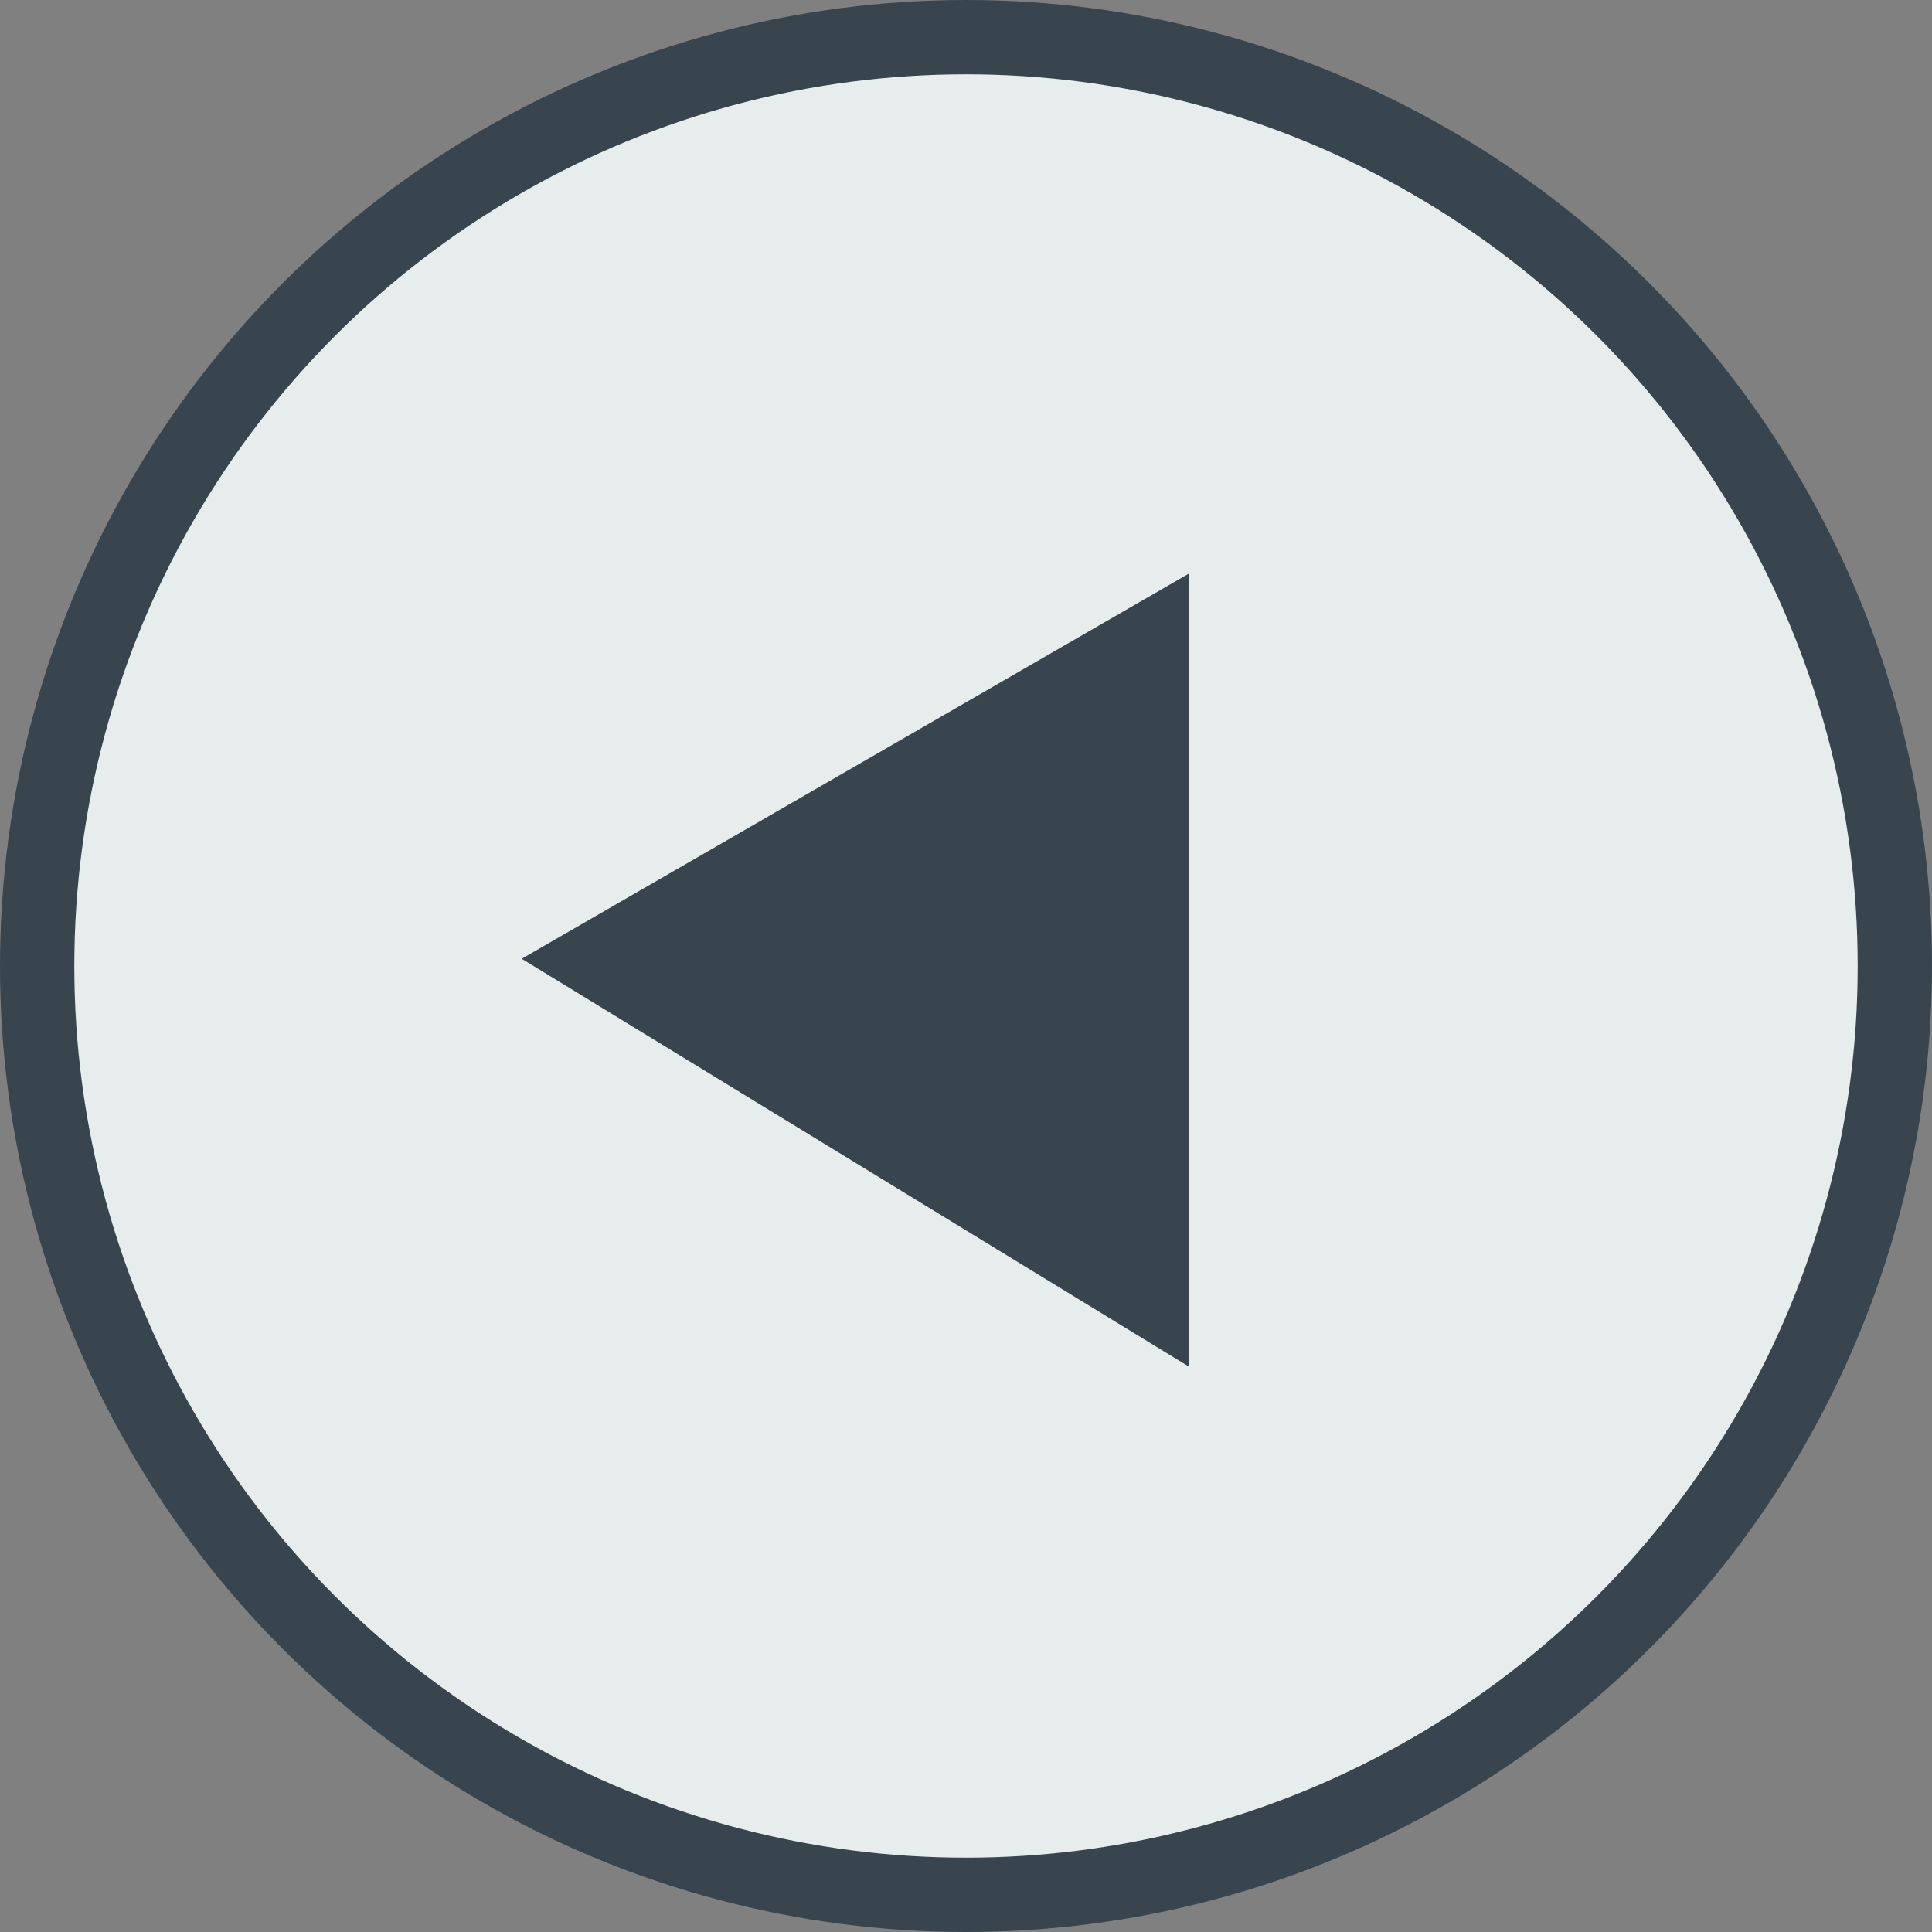
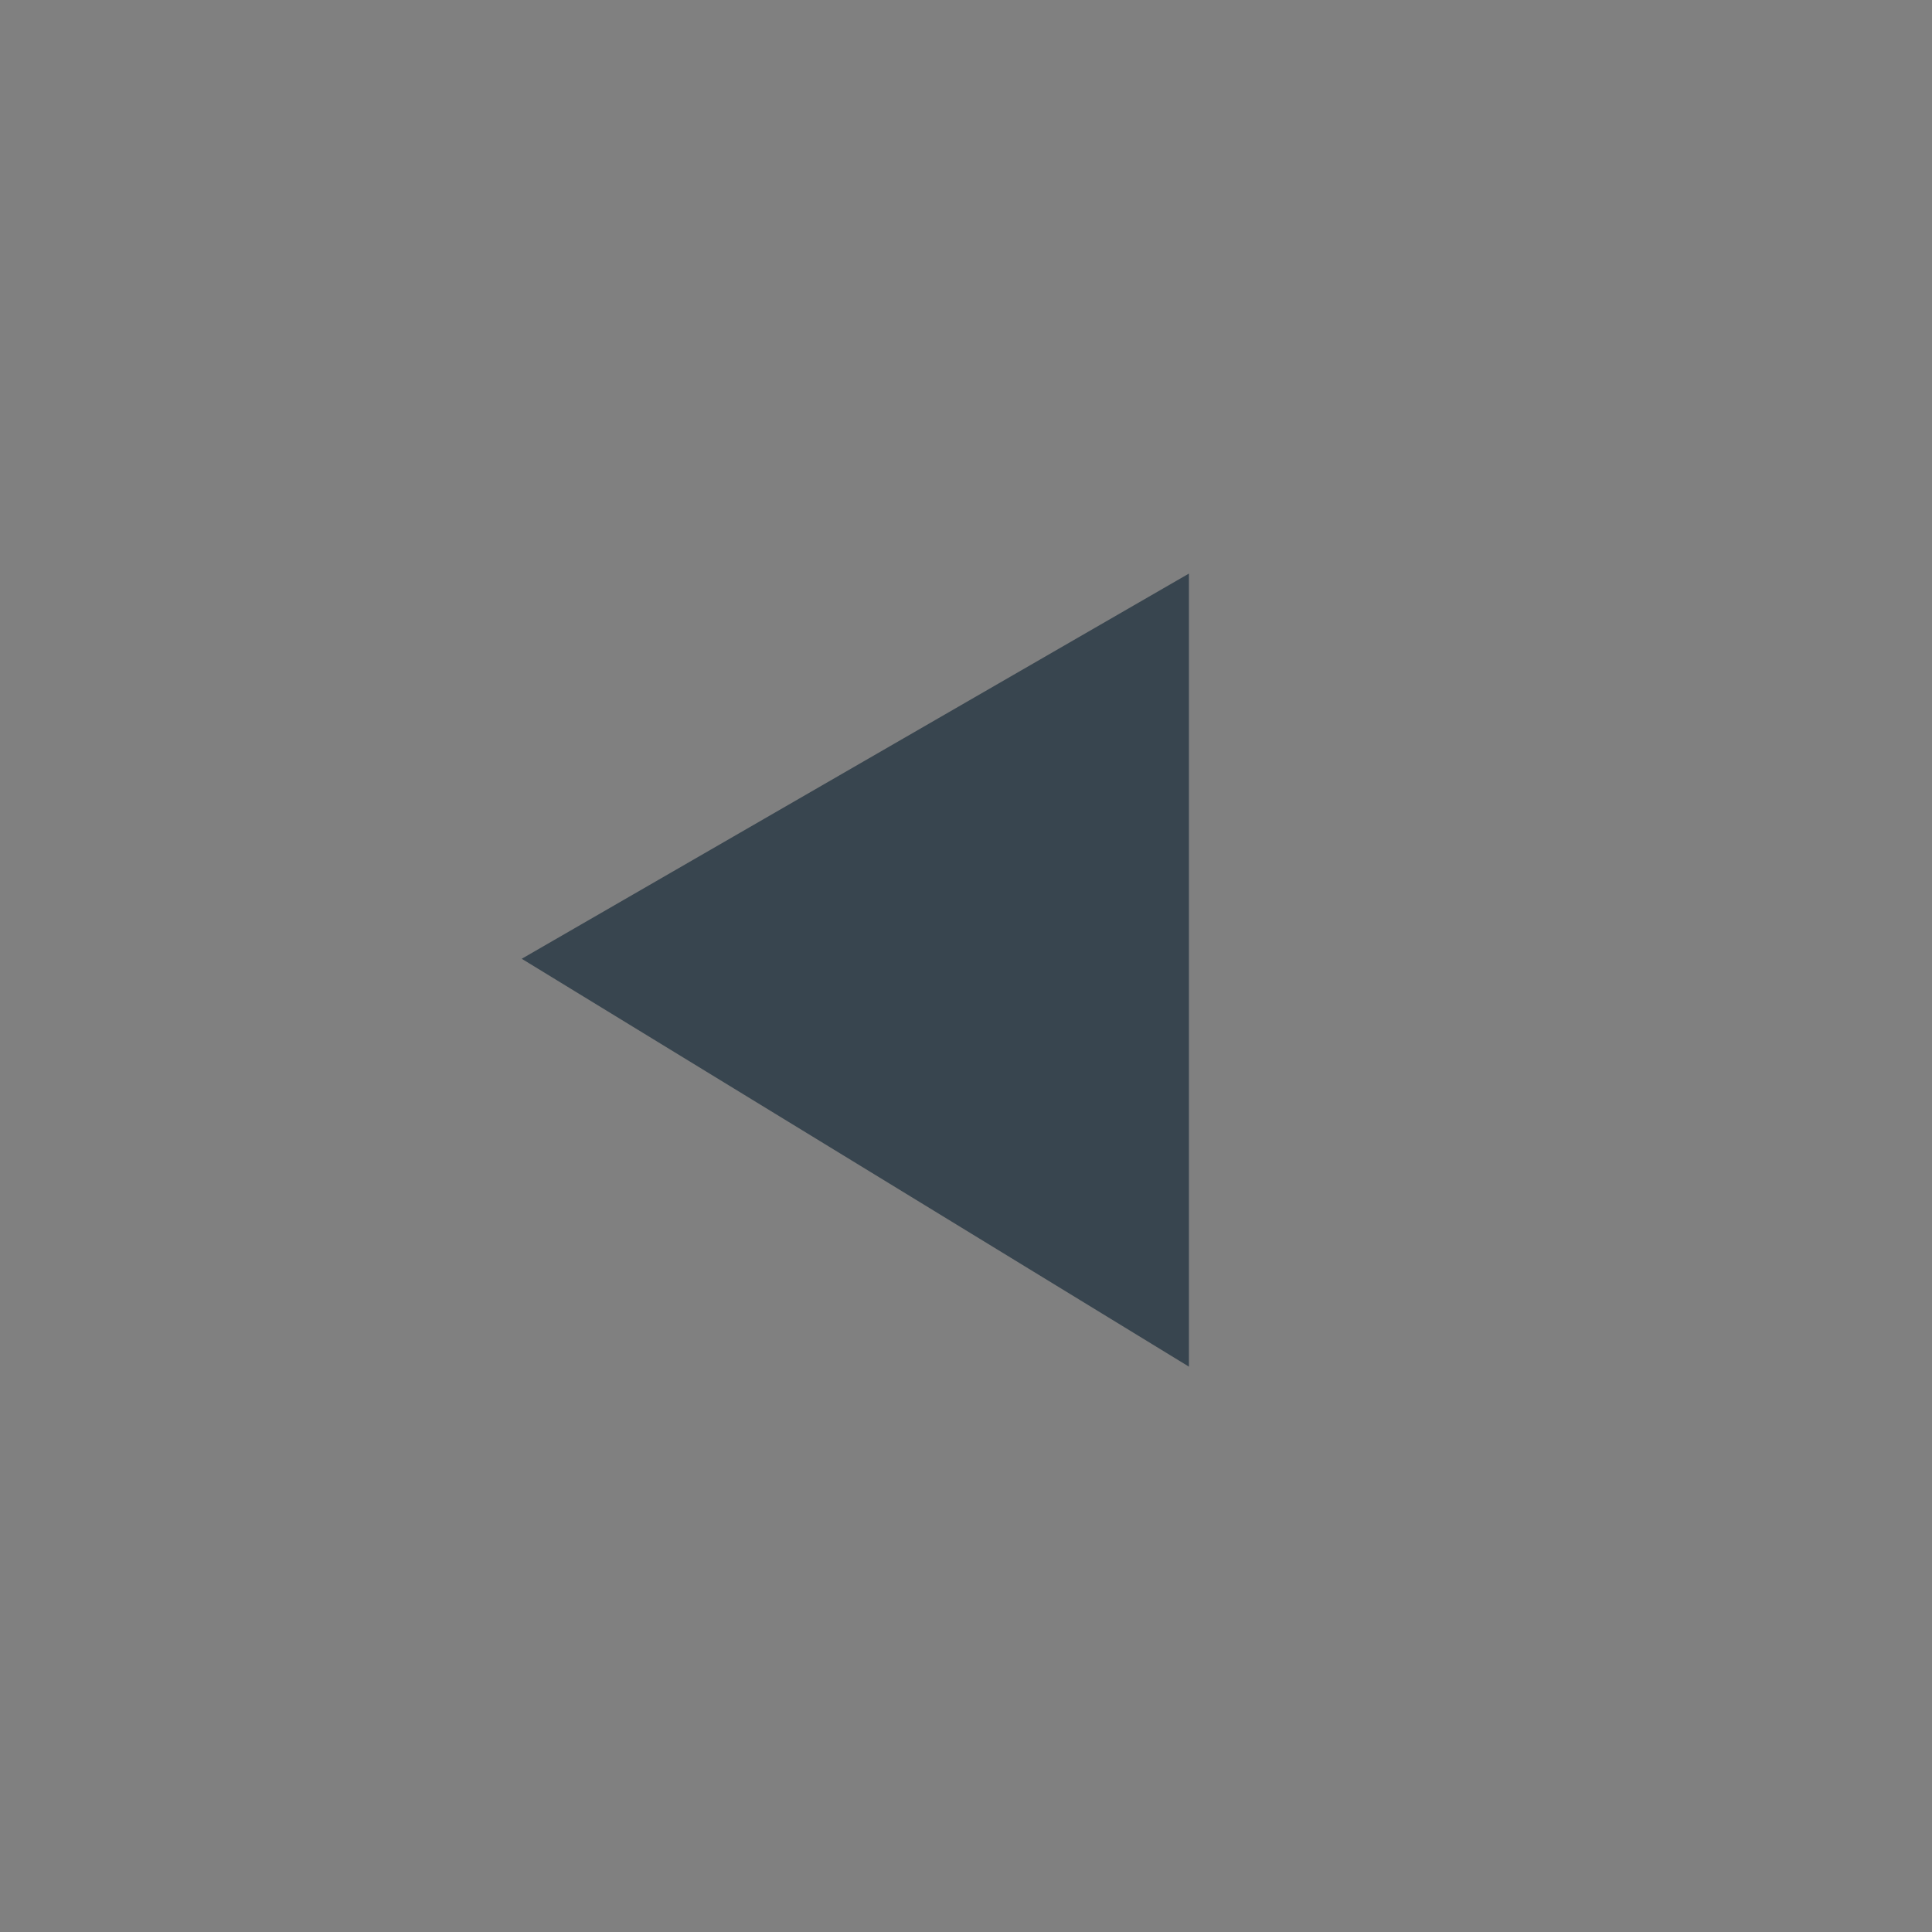
<svg xmlns="http://www.w3.org/2000/svg" version="1.1" id="Capa_1" viewBox="0 0 52 52" xml:space="preserve">
  <rect x="0" y="0" width="52" height="52" fill="#808080" stroke="none" />
-   <circle style="fill:#E7ECED;stroke:#38454F;stroke-width:2;stroke-linecap:round;stroke-miterlimit:10;" cx="26" cy="26" r="25" />
  <polygon style="fill:#38454F;stroke:#38454F;stroke-width:2;stroke-linecap:round;stroke-miterlimit:10;" points="31,35 16,25.83   31,17.17 " />
</svg>